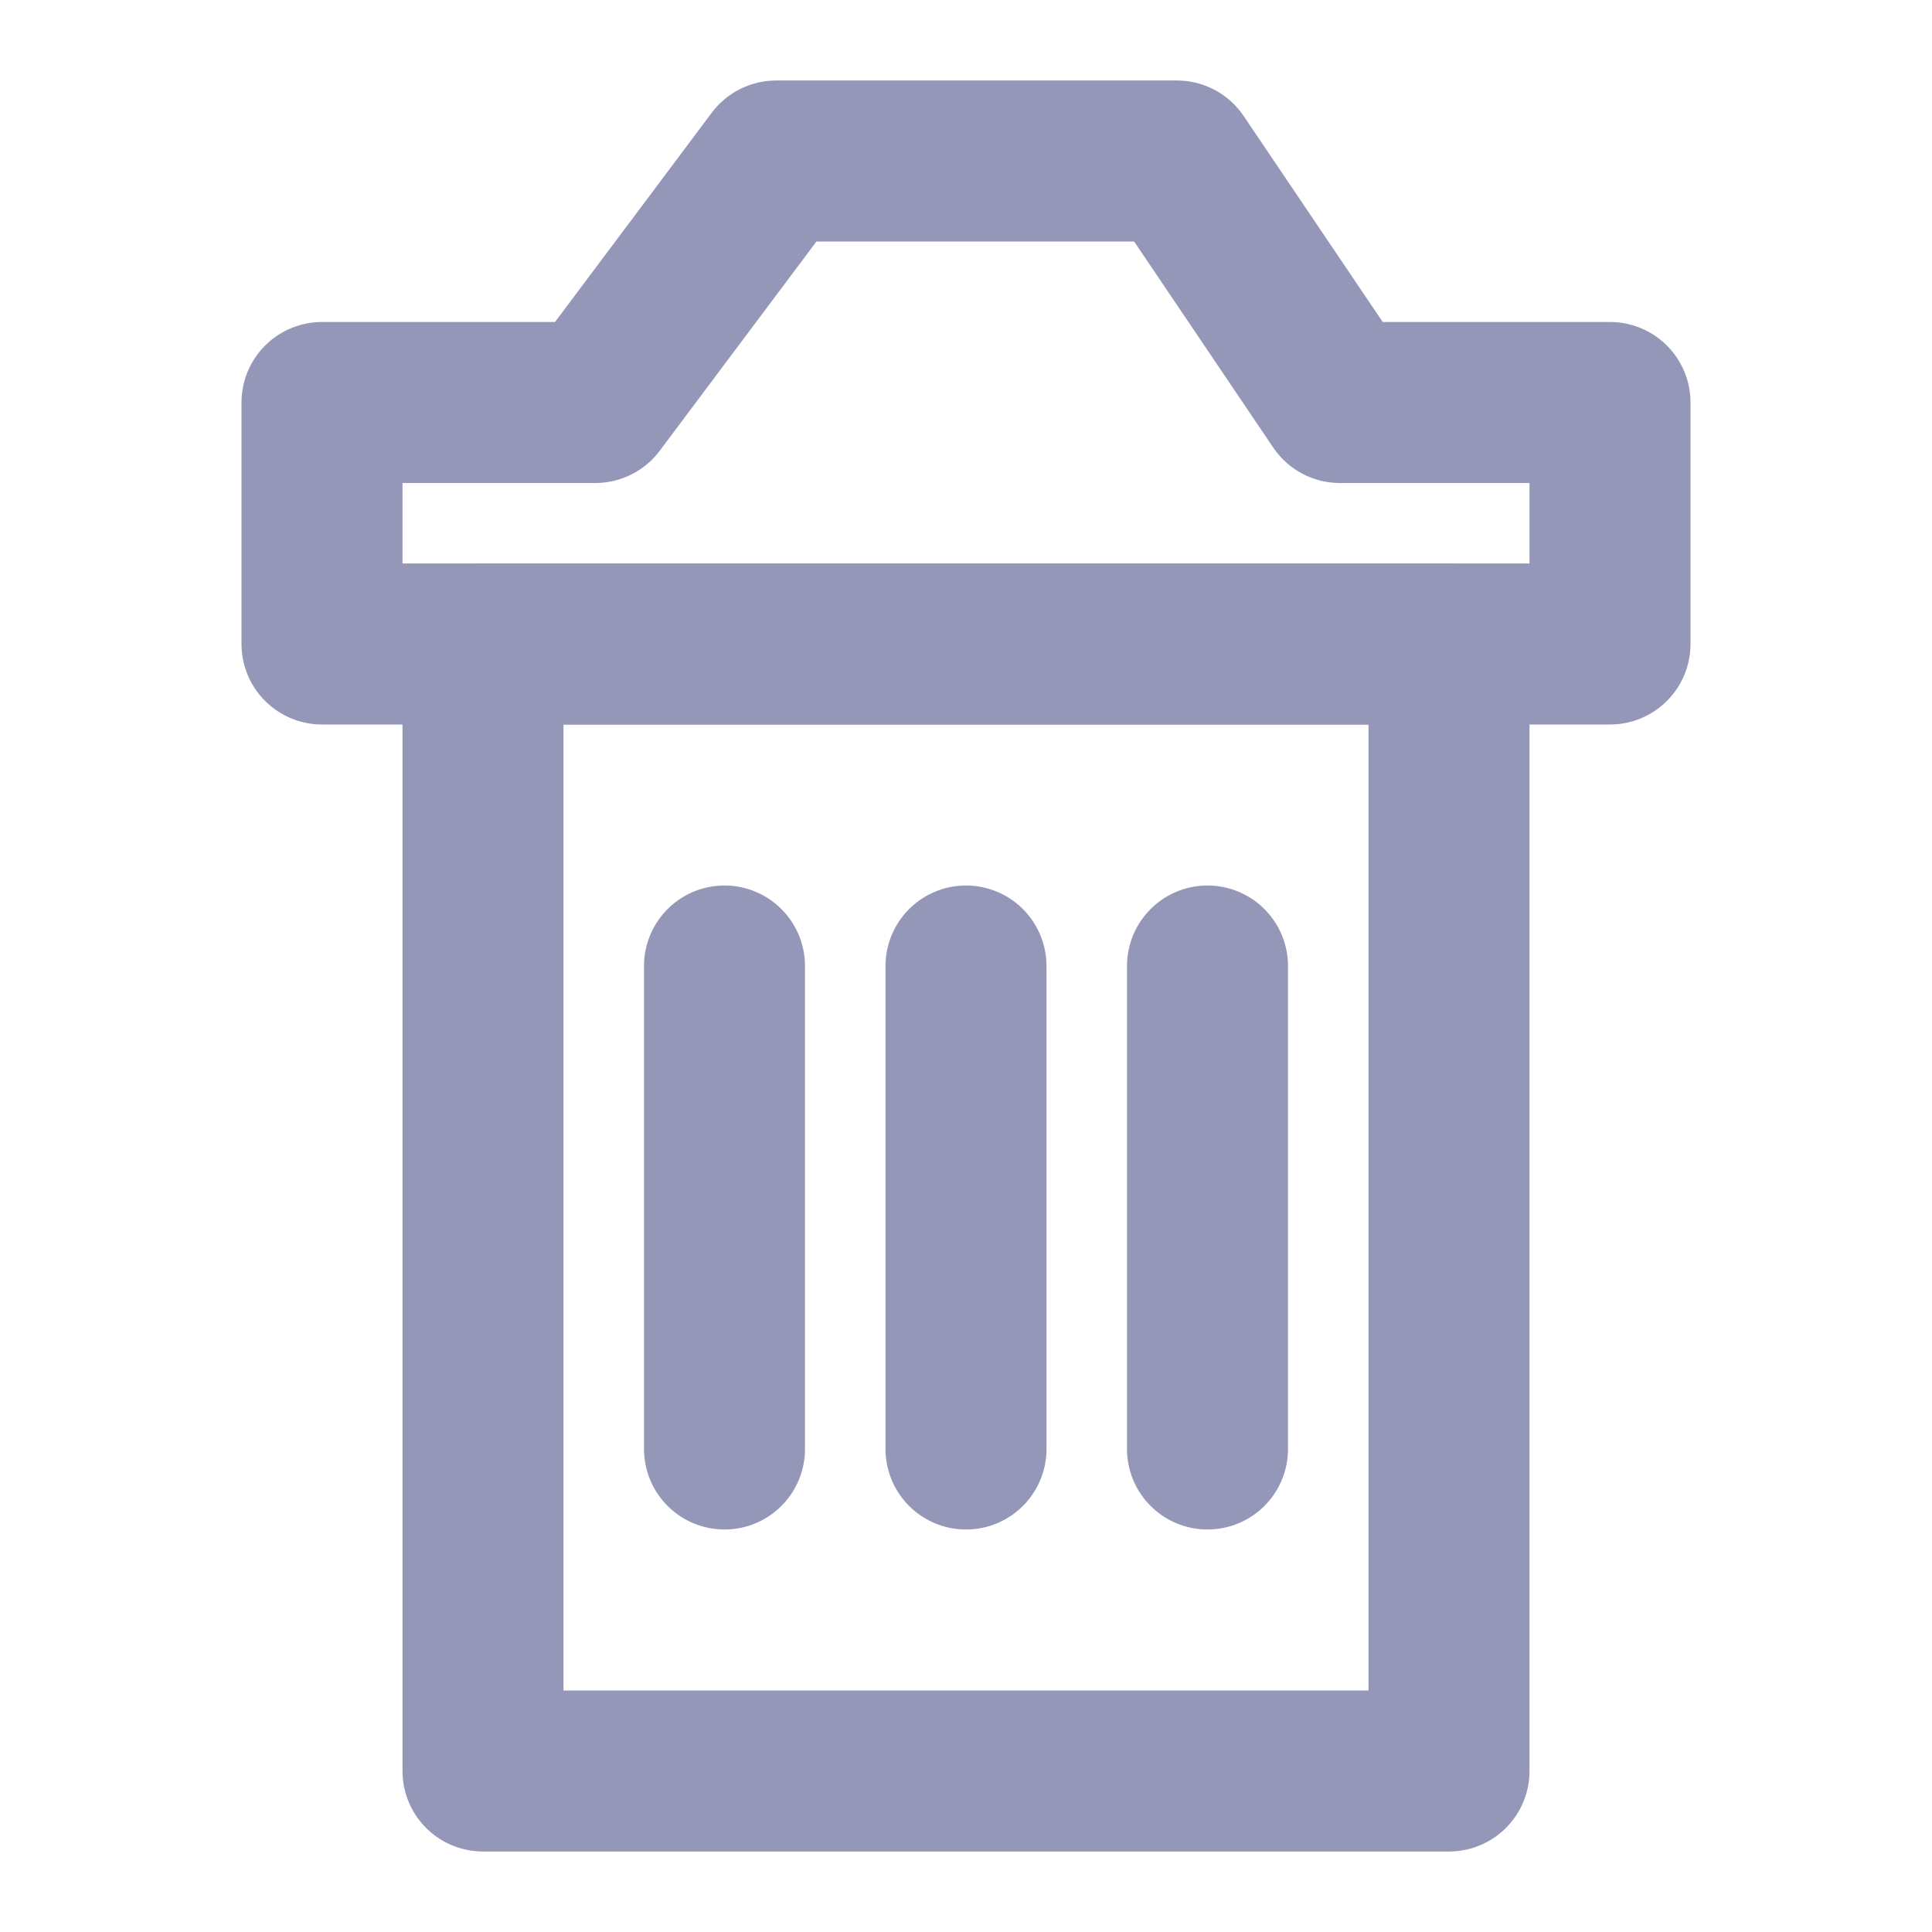
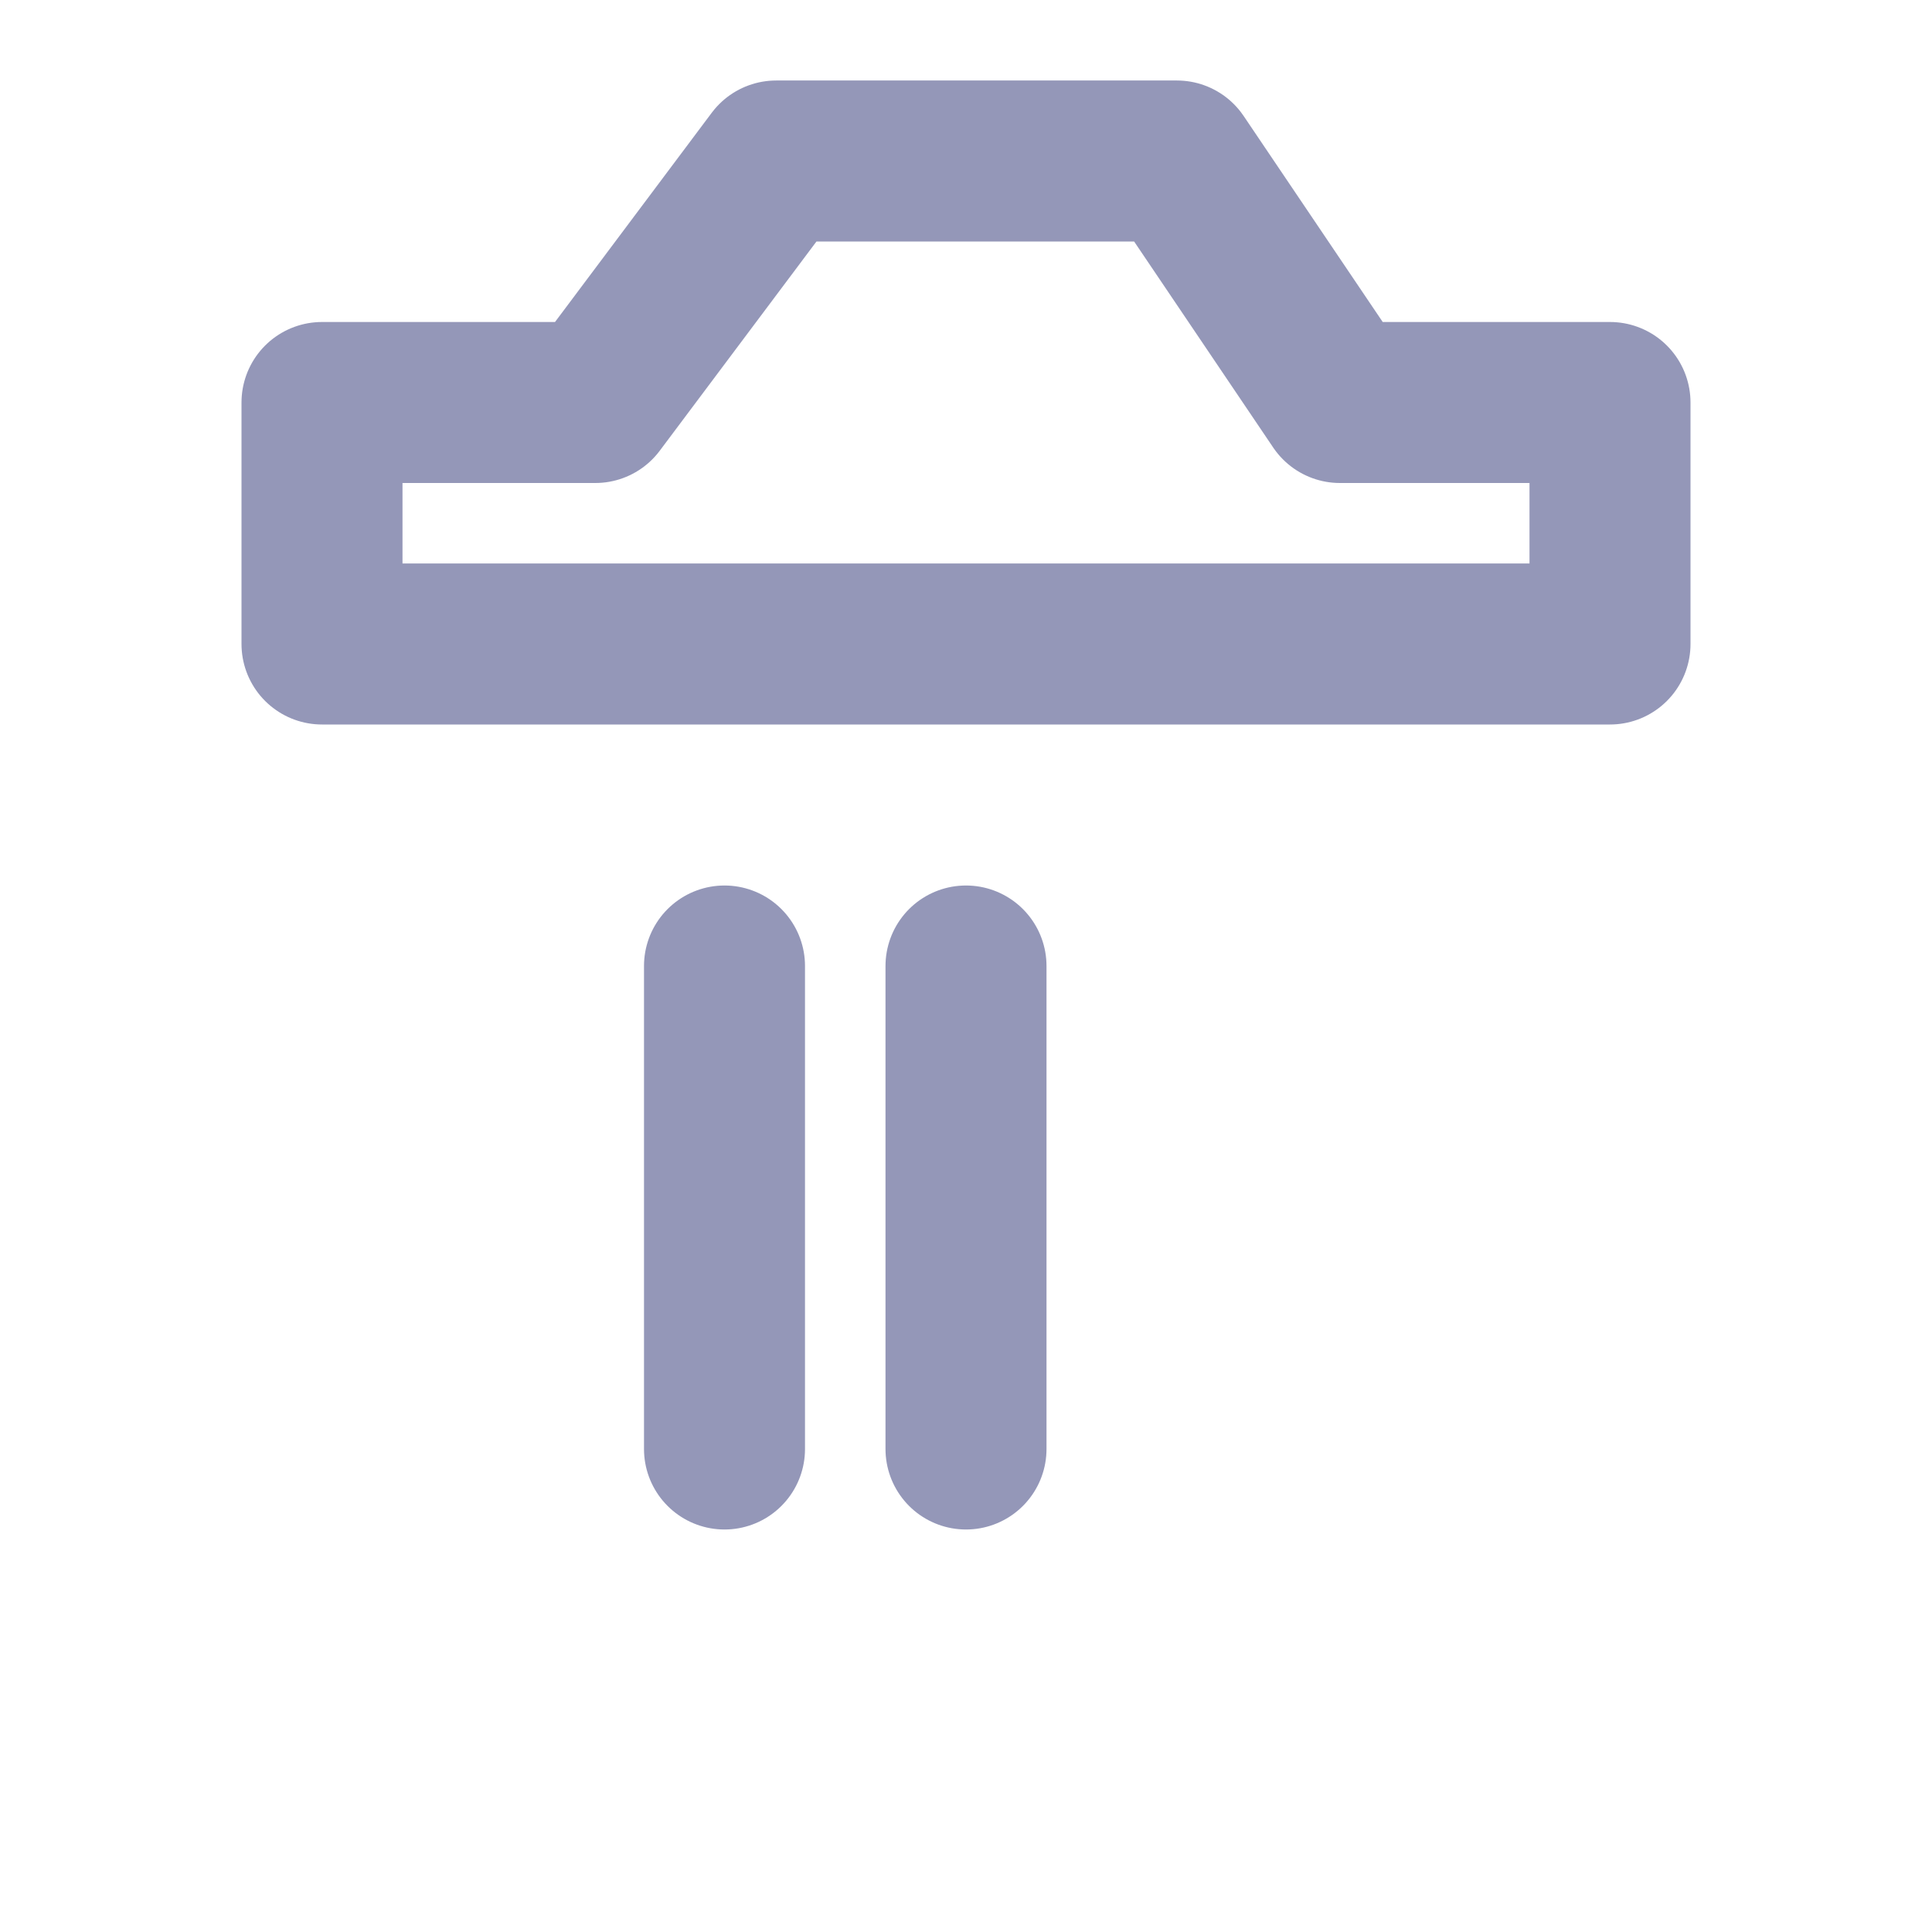
<svg xmlns="http://www.w3.org/2000/svg" width="24" height="24" viewBox="0 0 24 24" fill="none">
  <path fill-rule="evenodd" clip-rule="evenodd" d="M4 5H7.395L9.642 2H14.62L16.645 5H20V8H4V5Z" stroke="#9497B8" stroke-width="2" stroke-linecap="round" stroke-linejoin="round" />
-   <path fill-rule="evenodd" clip-rule="evenodd" d="M6 8H18V22H6V8Z" stroke="#9497B8" stroke-width="2" stroke-linecap="round" stroke-linejoin="round" />
  <path d="M9 12V18" stroke="#9497B8" stroke-width="2" stroke-linecap="round" stroke-linejoin="round" />
  <path d="M12 12V18" stroke="#9497B8" stroke-width="2" stroke-linecap="round" stroke-linejoin="round" />
-   <path d="M15 12V18" stroke="#9497B8" stroke-width="2" stroke-linecap="round" stroke-linejoin="round" />
</svg>